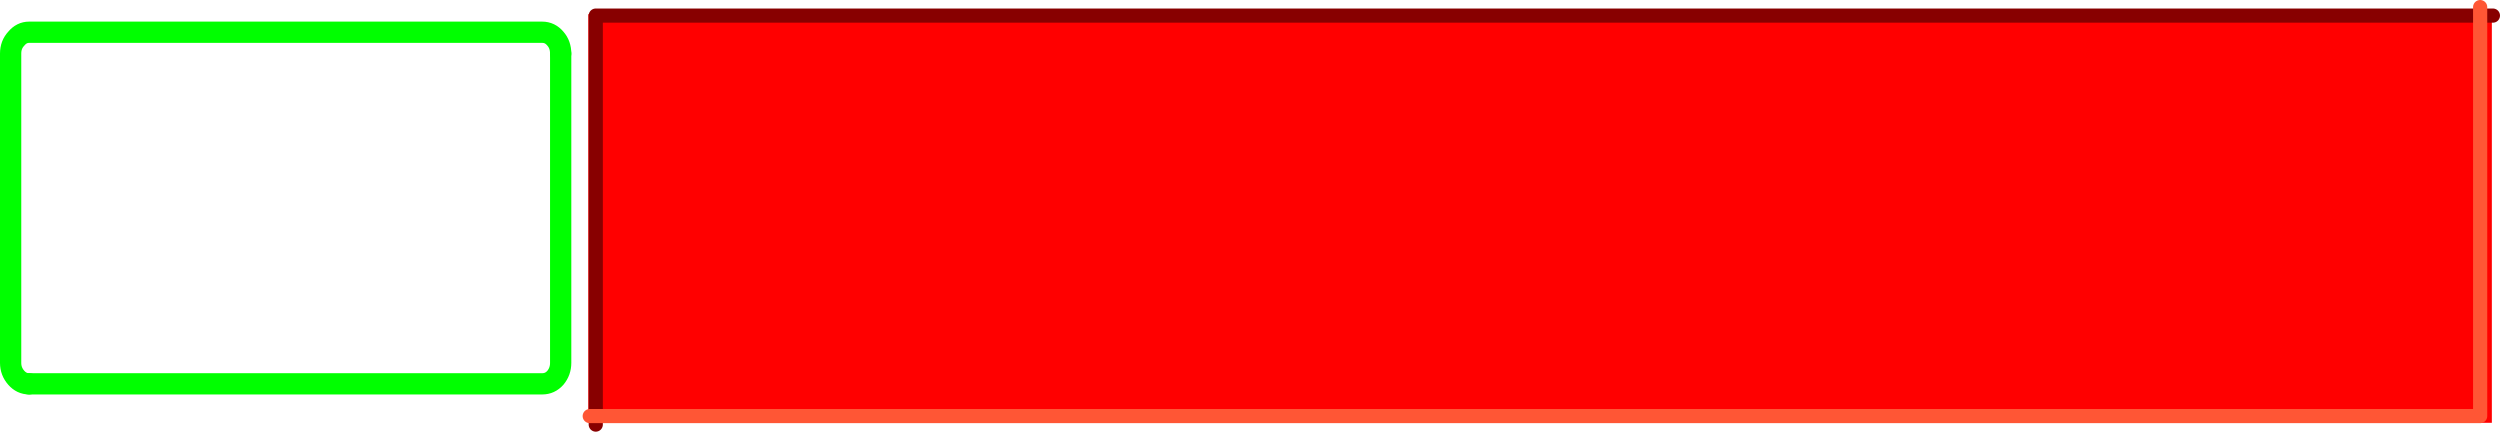
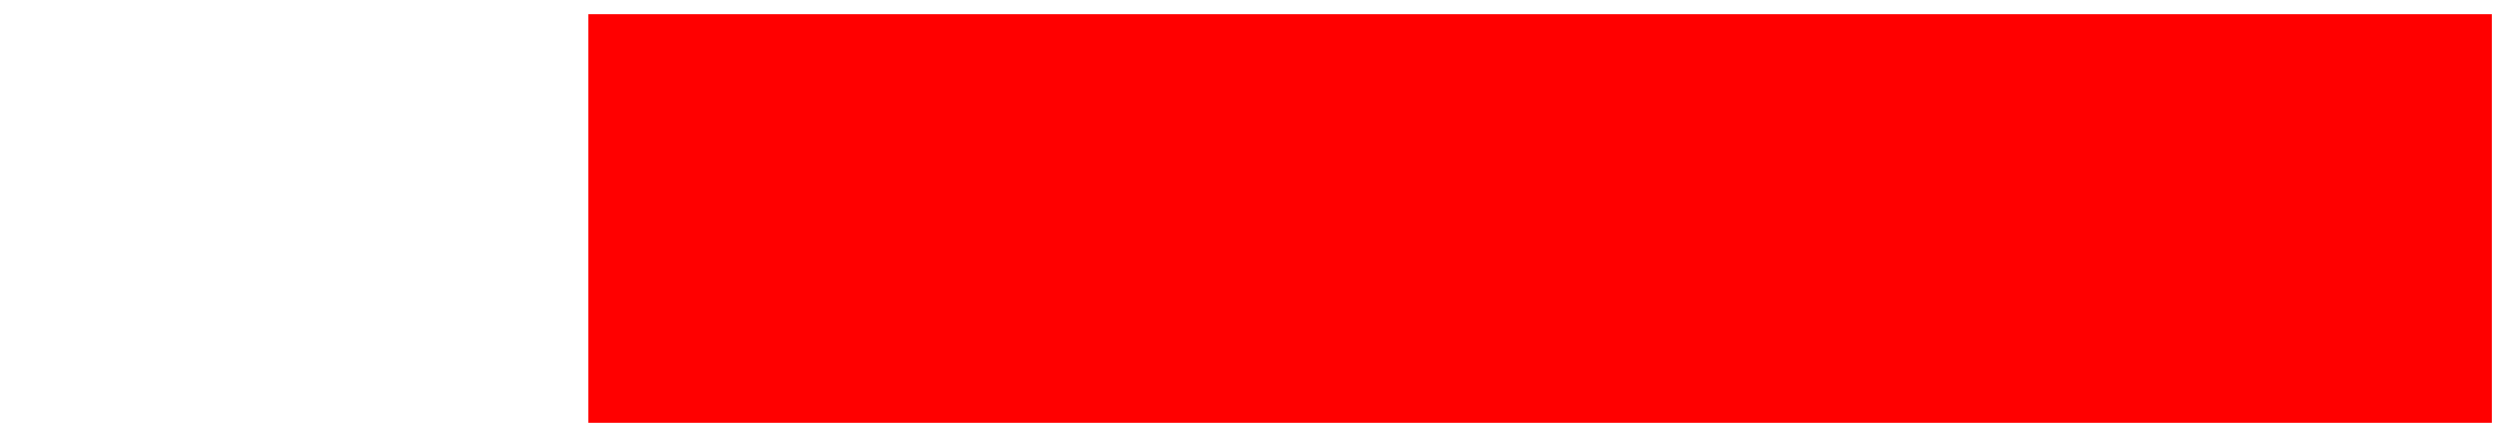
<svg xmlns="http://www.w3.org/2000/svg" height="60.9px" width="352.7px">
  <g transform="matrix(1.0, 0.0, 0.0, 1.0, 176.1, 30.0)">
    <path d="M175.45 -28.0 L175.45 29.65 -93.1 29.65 -93.1 -28.0 175.45 -28.0" fill="#ff0000" fill-rule="evenodd" stroke="none" />
-     <path d="M175.6 -27.8 L-92.05 -27.8 -92.05 29.9" fill="none" stroke="#880000" stroke-linecap="round" stroke-linejoin="round" stroke-width="2.0" />
-     <path d="M-92.9 28.7 L173.8 28.7 173.8 -29.0" fill="none" stroke="#ff5635" stroke-linecap="round" stroke-linejoin="round" stroke-width="2.0" />
-     <path d="M-97.0 -22.45 L-97.0 21.2 Q-97.0 22.4 -97.75 23.3 -98.5 24.15 -99.6 24.15 L-172.0 24.15" fill="none" stroke="#00ff00" stroke-linecap="round" stroke-linejoin="round" stroke-width="3.0" />
-     <path d="M-172.0 24.15 Q-173.05 24.15 -173.8 23.3 -174.6 22.4 -174.6 21.2 L-174.6 -22.45 Q-174.6 -23.7 -173.8 -24.55 -173.05 -25.45 -172.0 -25.45 L-99.6 -25.45 Q-98.5 -25.45 -97.75 -24.55 -97.0 -23.7 -97.0 -22.45" fill="none" stroke="#00ff00" stroke-linecap="round" stroke-linejoin="round" stroke-width="3.0" />
  </g>
</svg>